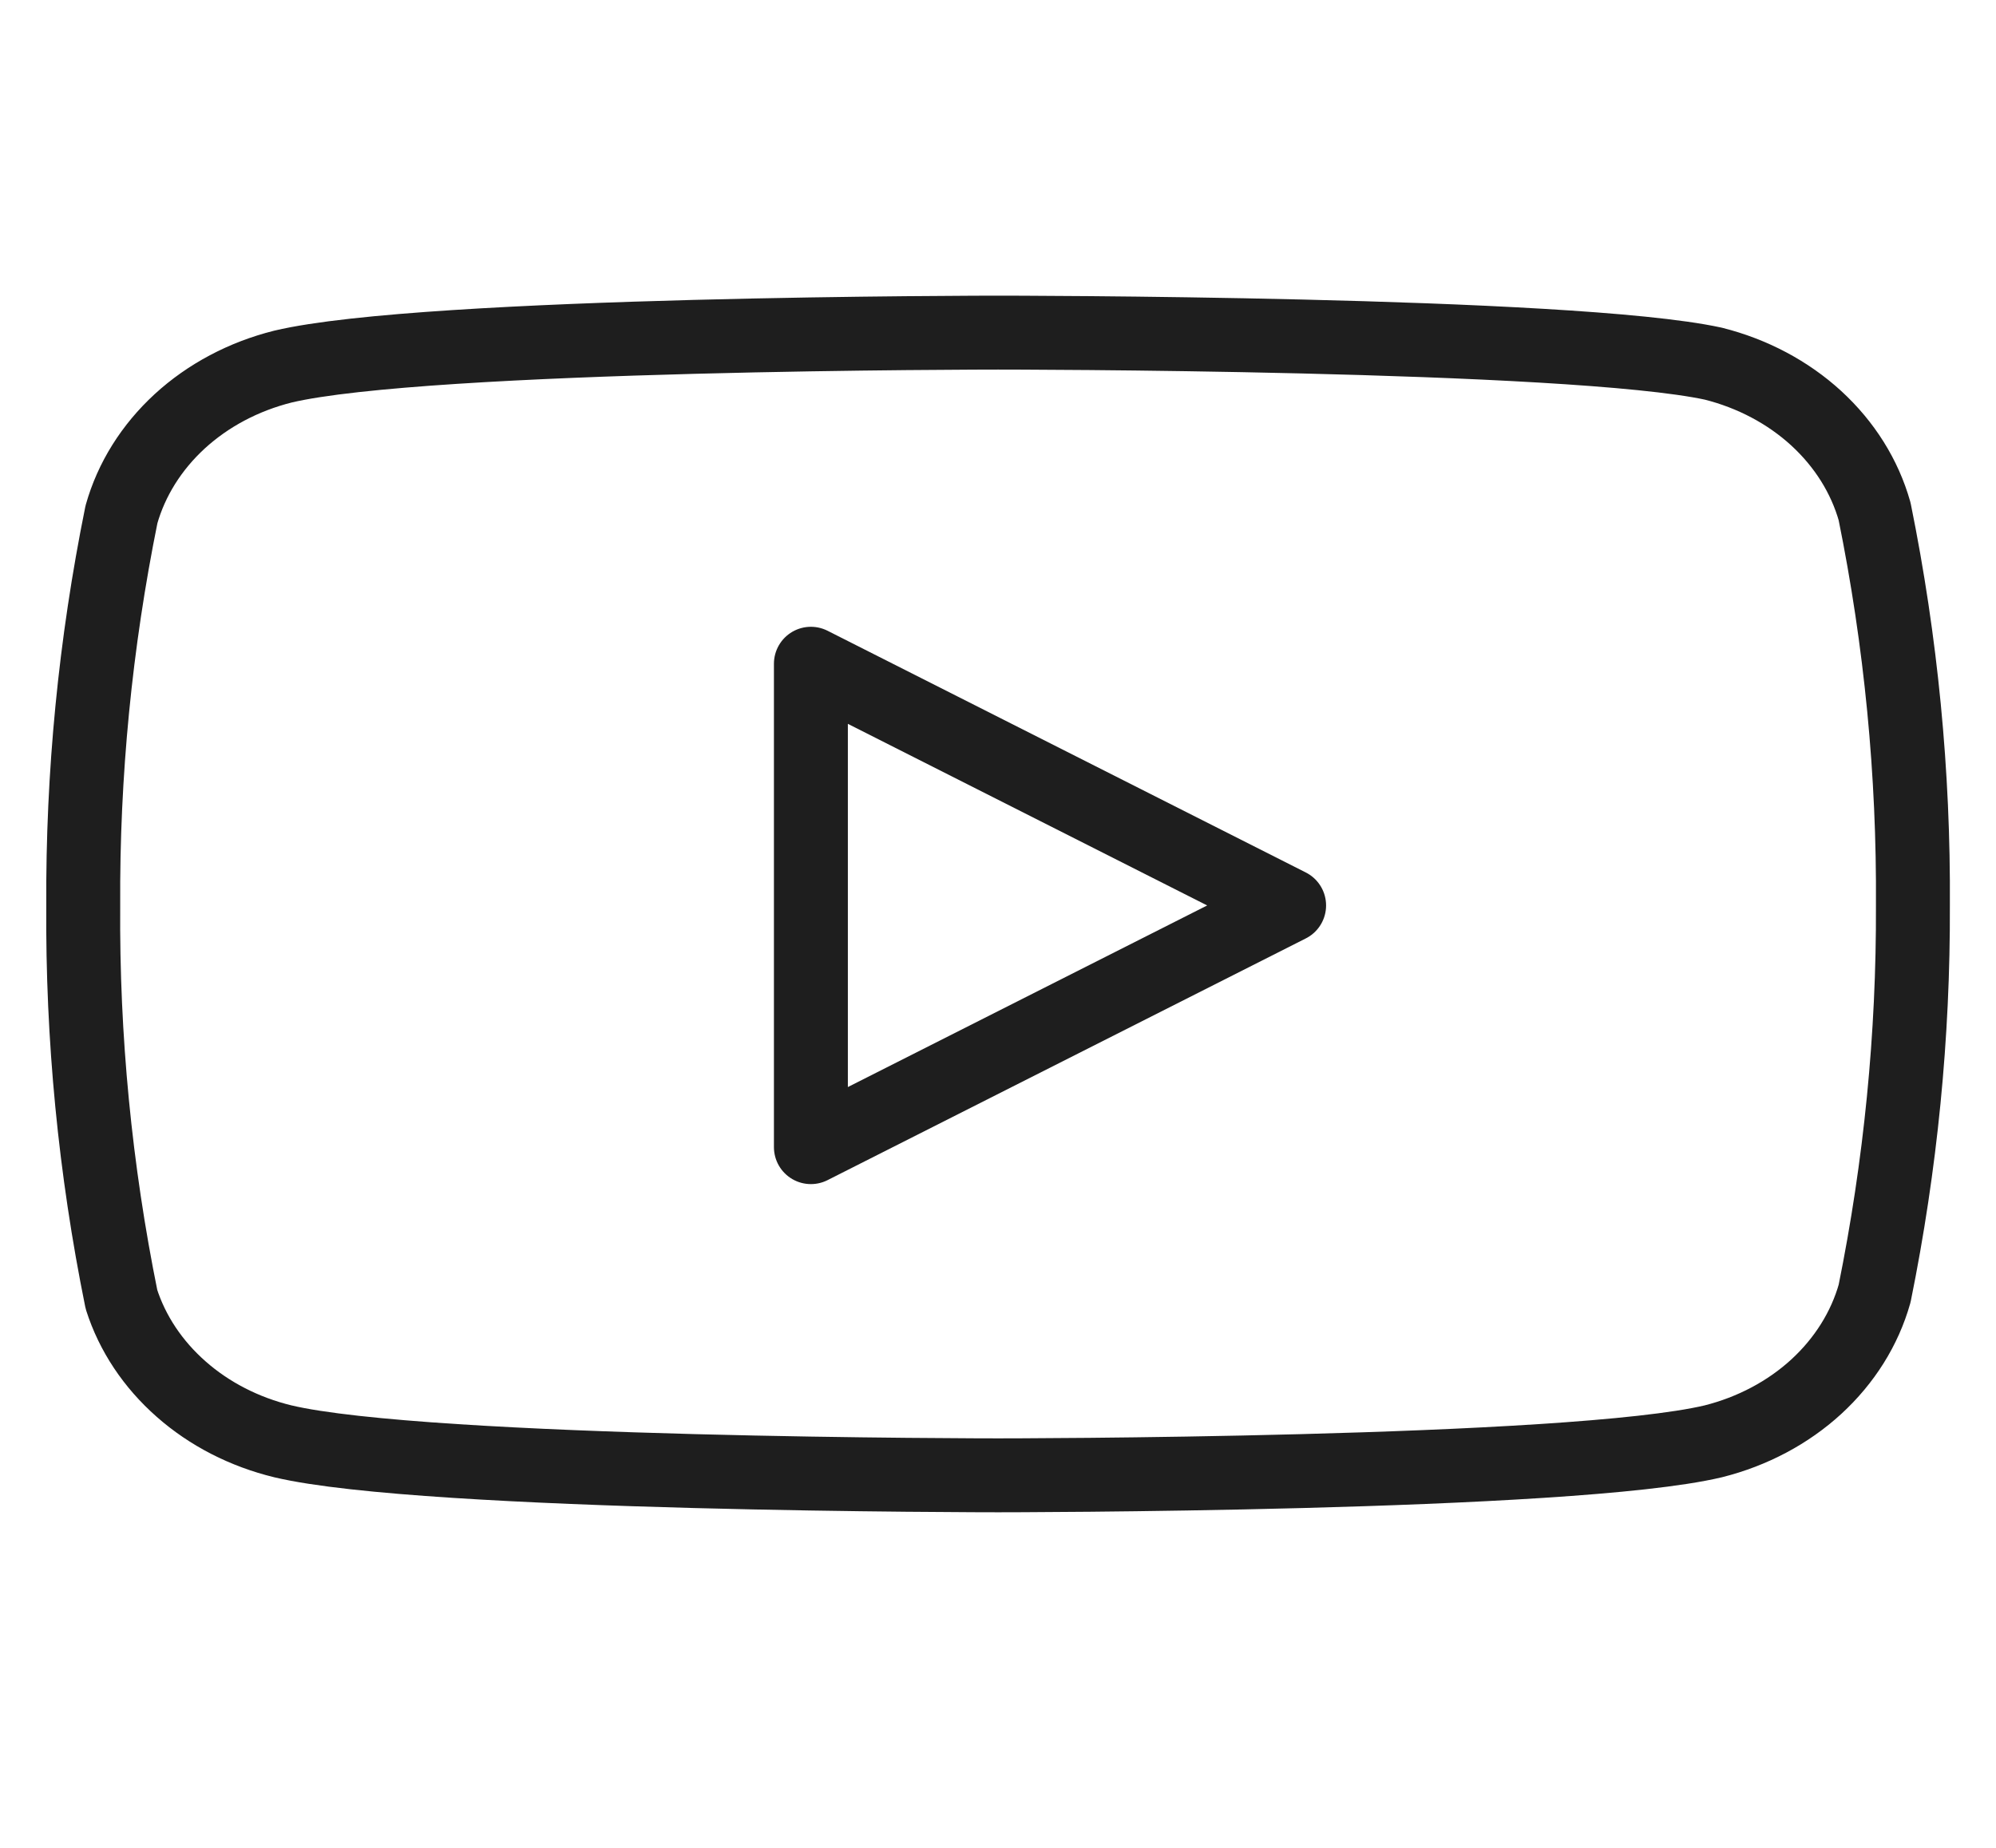
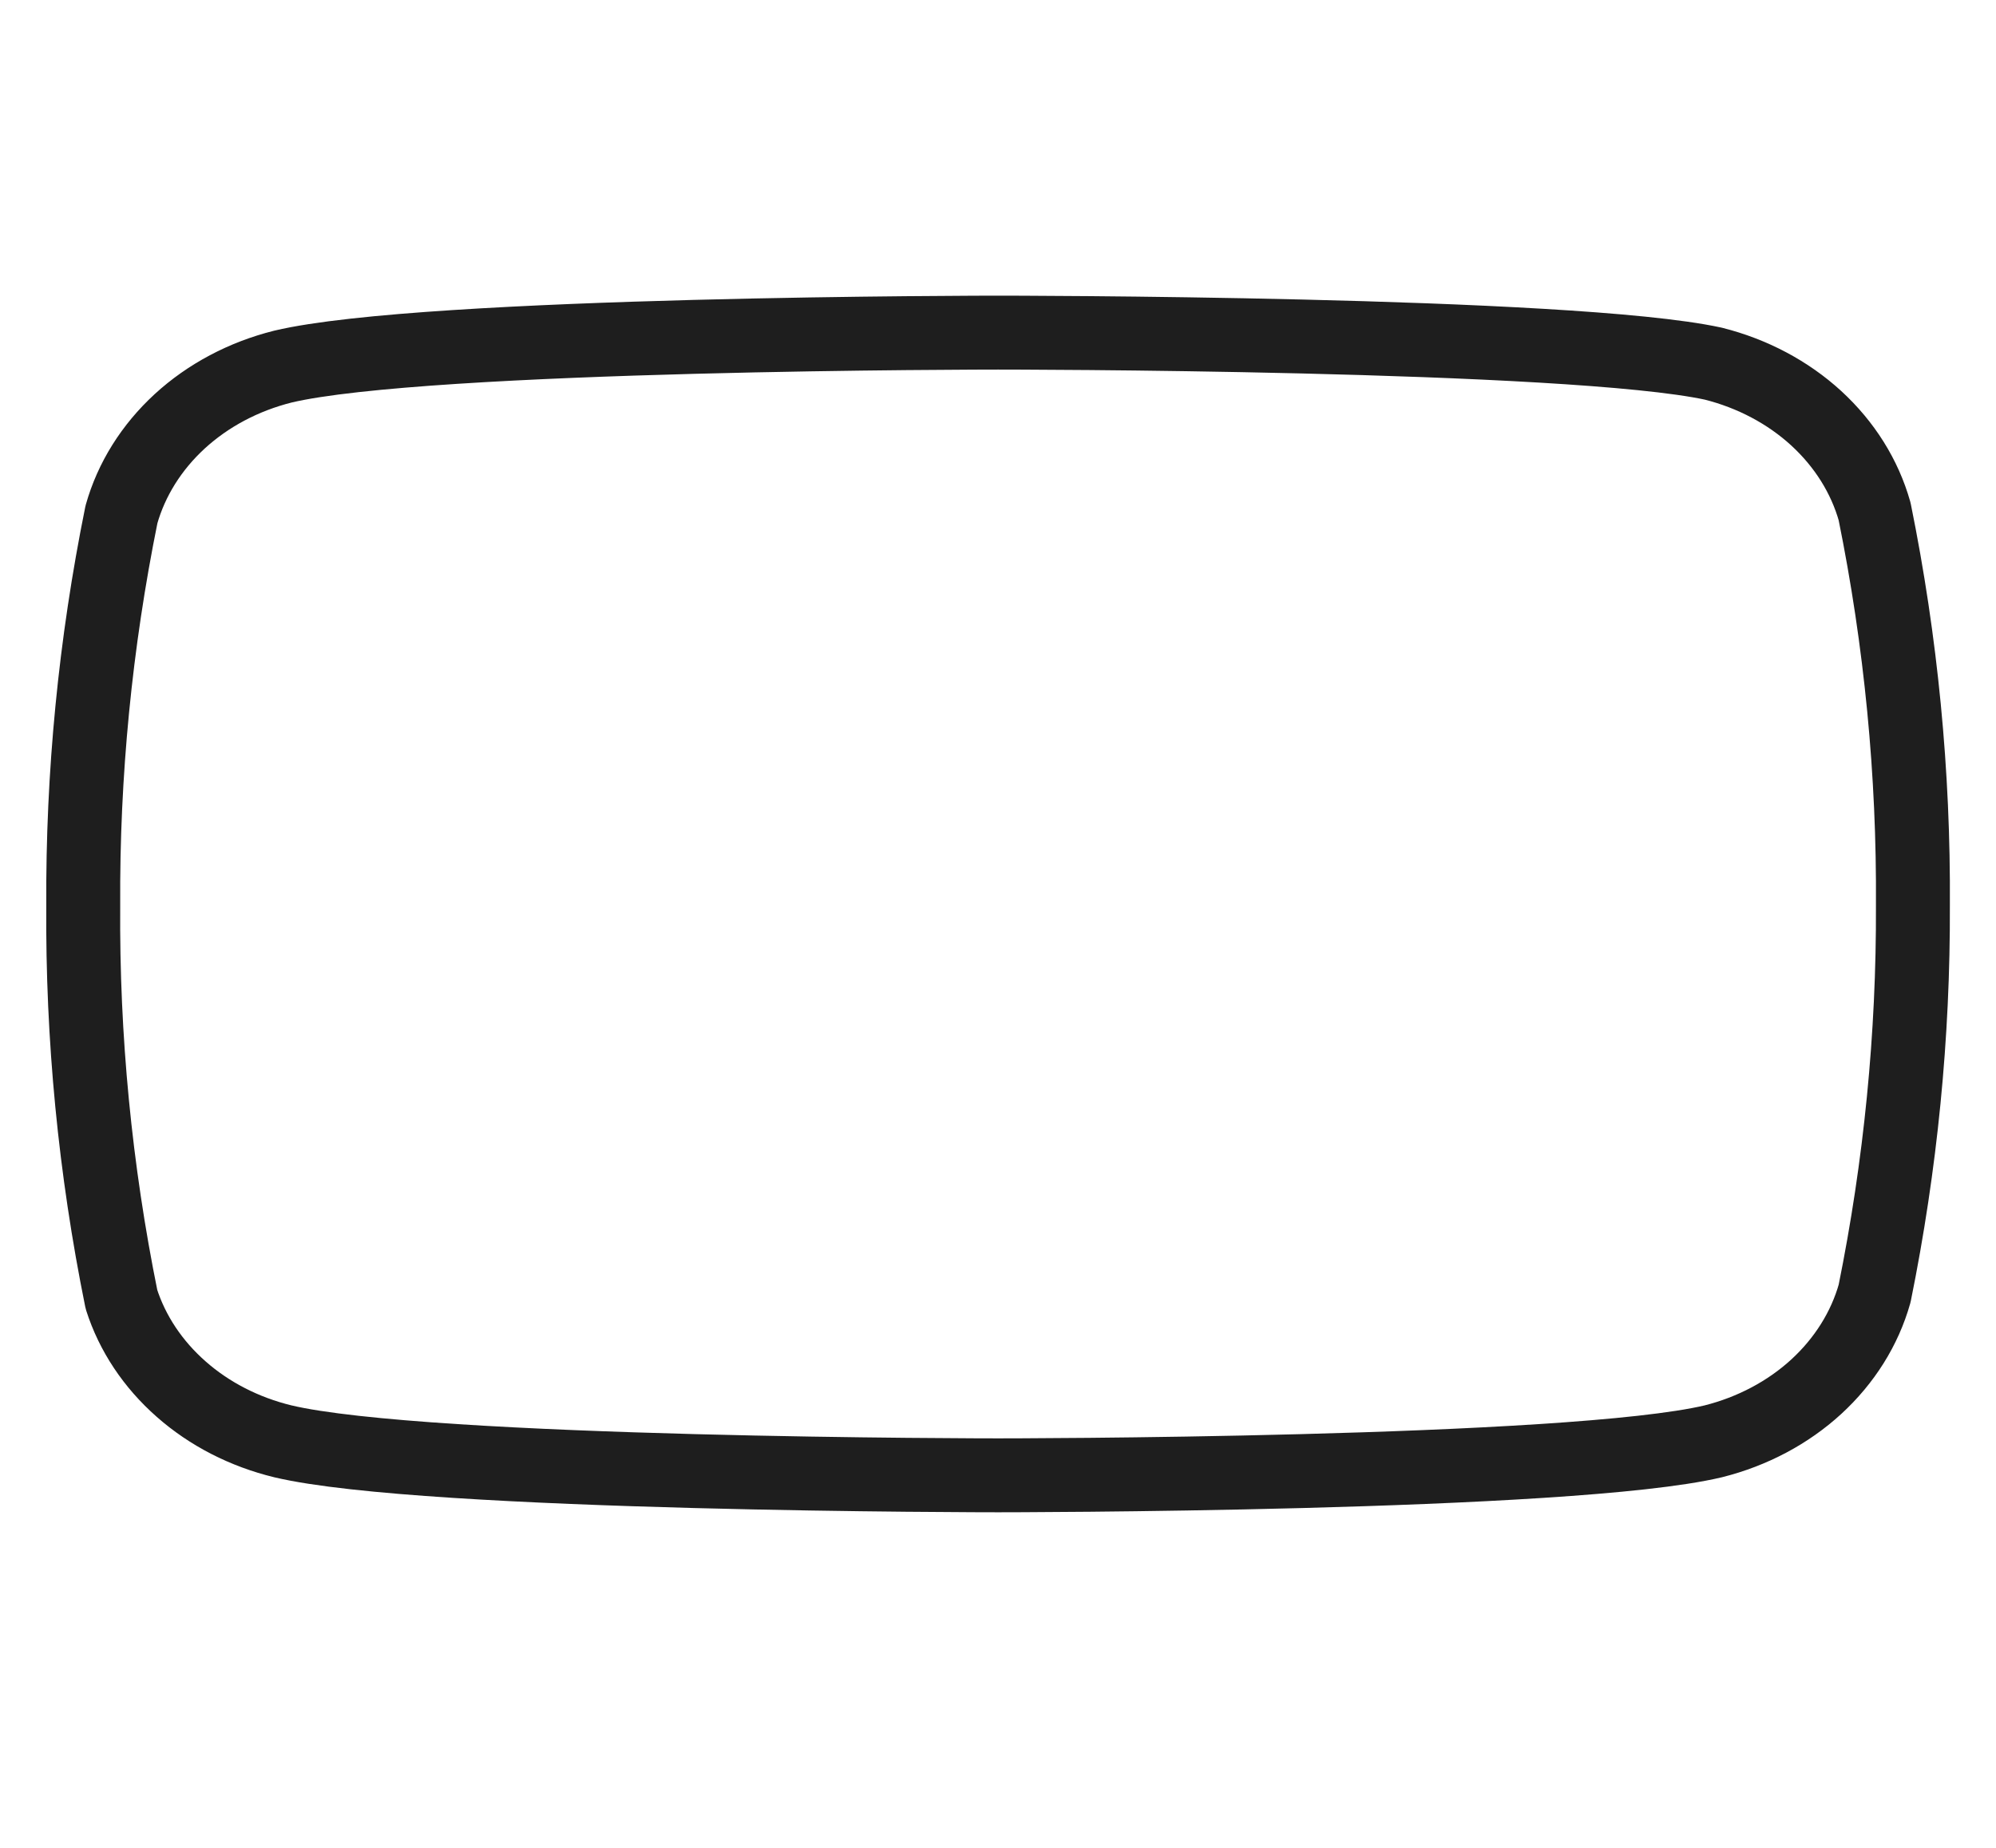
<svg xmlns="http://www.w3.org/2000/svg" width="27" height="25" viewBox="0 0 27 25" fill="none">
  <path d="M25.358 6.92C25.224 6.445 24.952 6.011 24.569 5.659C24.186 5.308 23.705 5.053 23.176 4.92C21.241 4.5 13.501 4.5 13.501 4.5C13.501 4.5 5.761 4.5 3.826 4.96C3.296 5.093 2.815 5.348 2.432 5.699C2.049 6.051 1.777 6.485 1.643 6.96C1.289 8.706 1.116 10.476 1.126 12.25C1.113 14.037 1.286 15.821 1.643 17.58C1.79 18.04 2.069 18.458 2.451 18.794C2.833 19.131 3.307 19.374 3.826 19.5C5.761 19.96 13.501 19.96 13.501 19.96C13.501 19.96 21.241 19.96 23.176 19.5C23.705 19.367 24.186 19.112 24.569 18.761C24.952 18.409 25.224 17.975 25.358 17.5C25.709 15.768 25.883 14.01 25.876 12.25C25.888 10.463 25.715 8.679 25.358 6.92Z" stroke="#1E1E1E" stroke-linecap="round" stroke-linejoin="round" />
-   <path d="M10.969 15.52L17.438 12.25L10.969 8.98V15.52Z" stroke="#1E1E1E" stroke-linecap="round" stroke-linejoin="round" />
</svg>